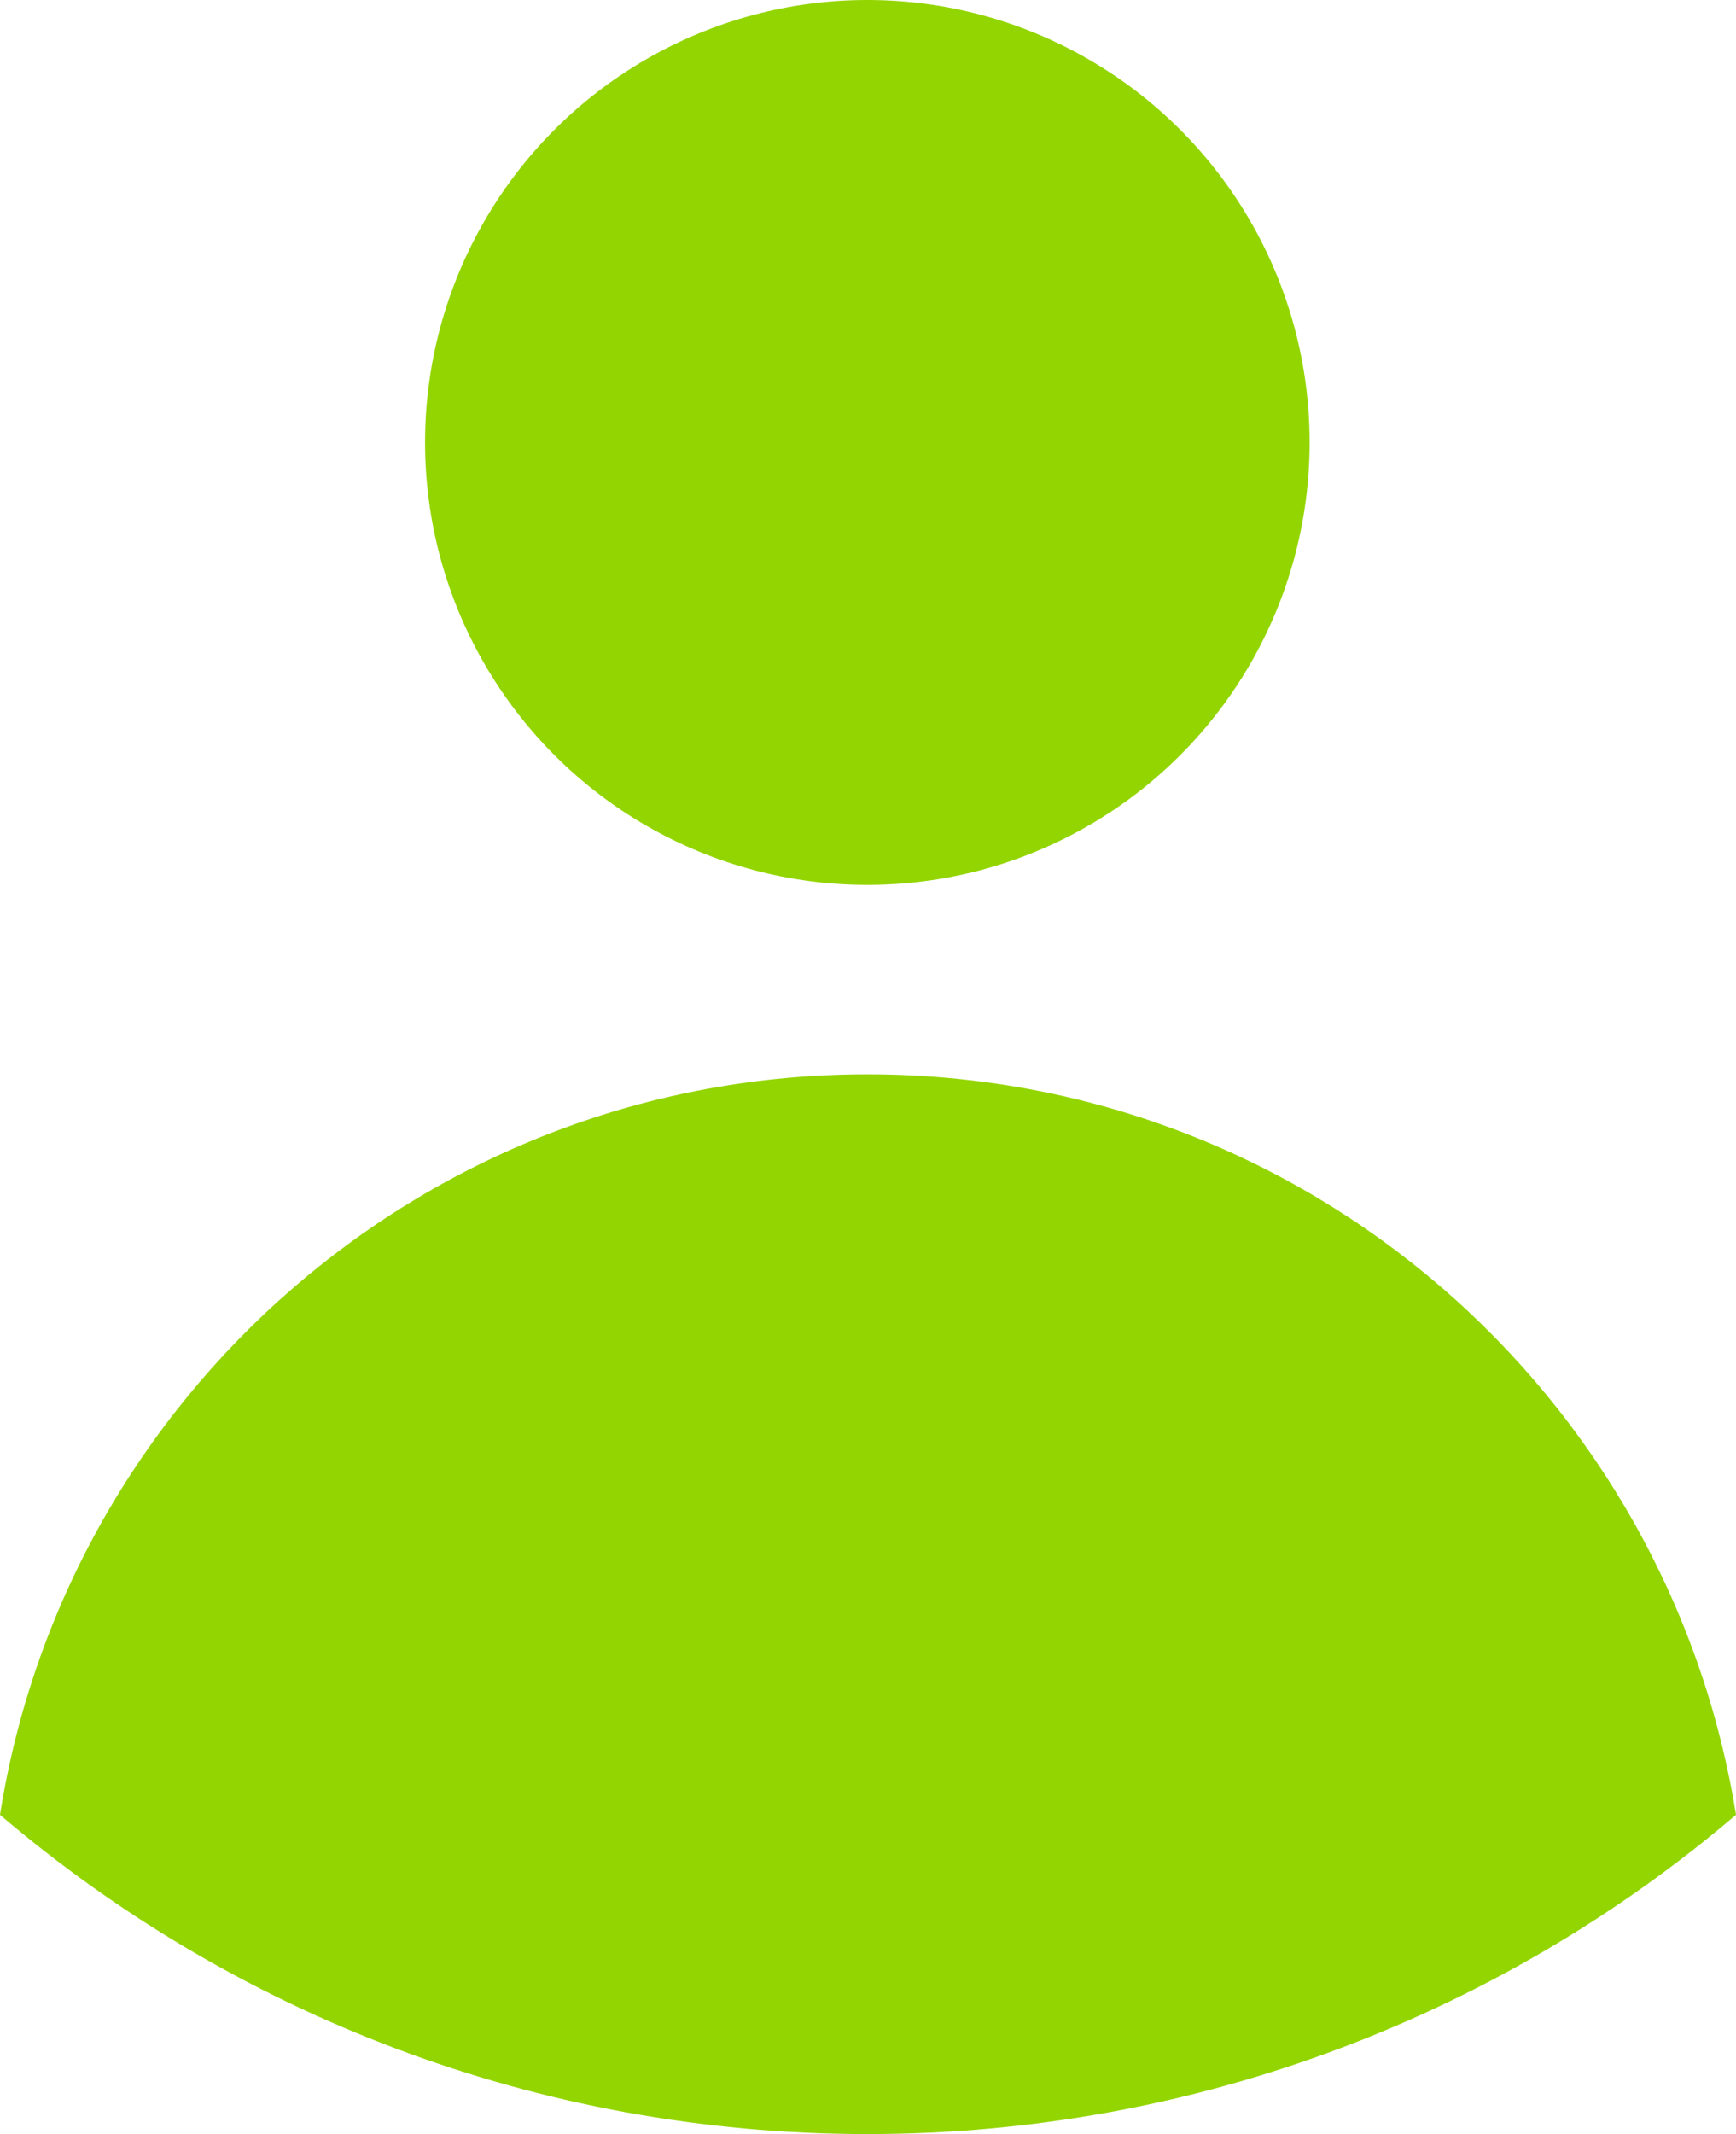
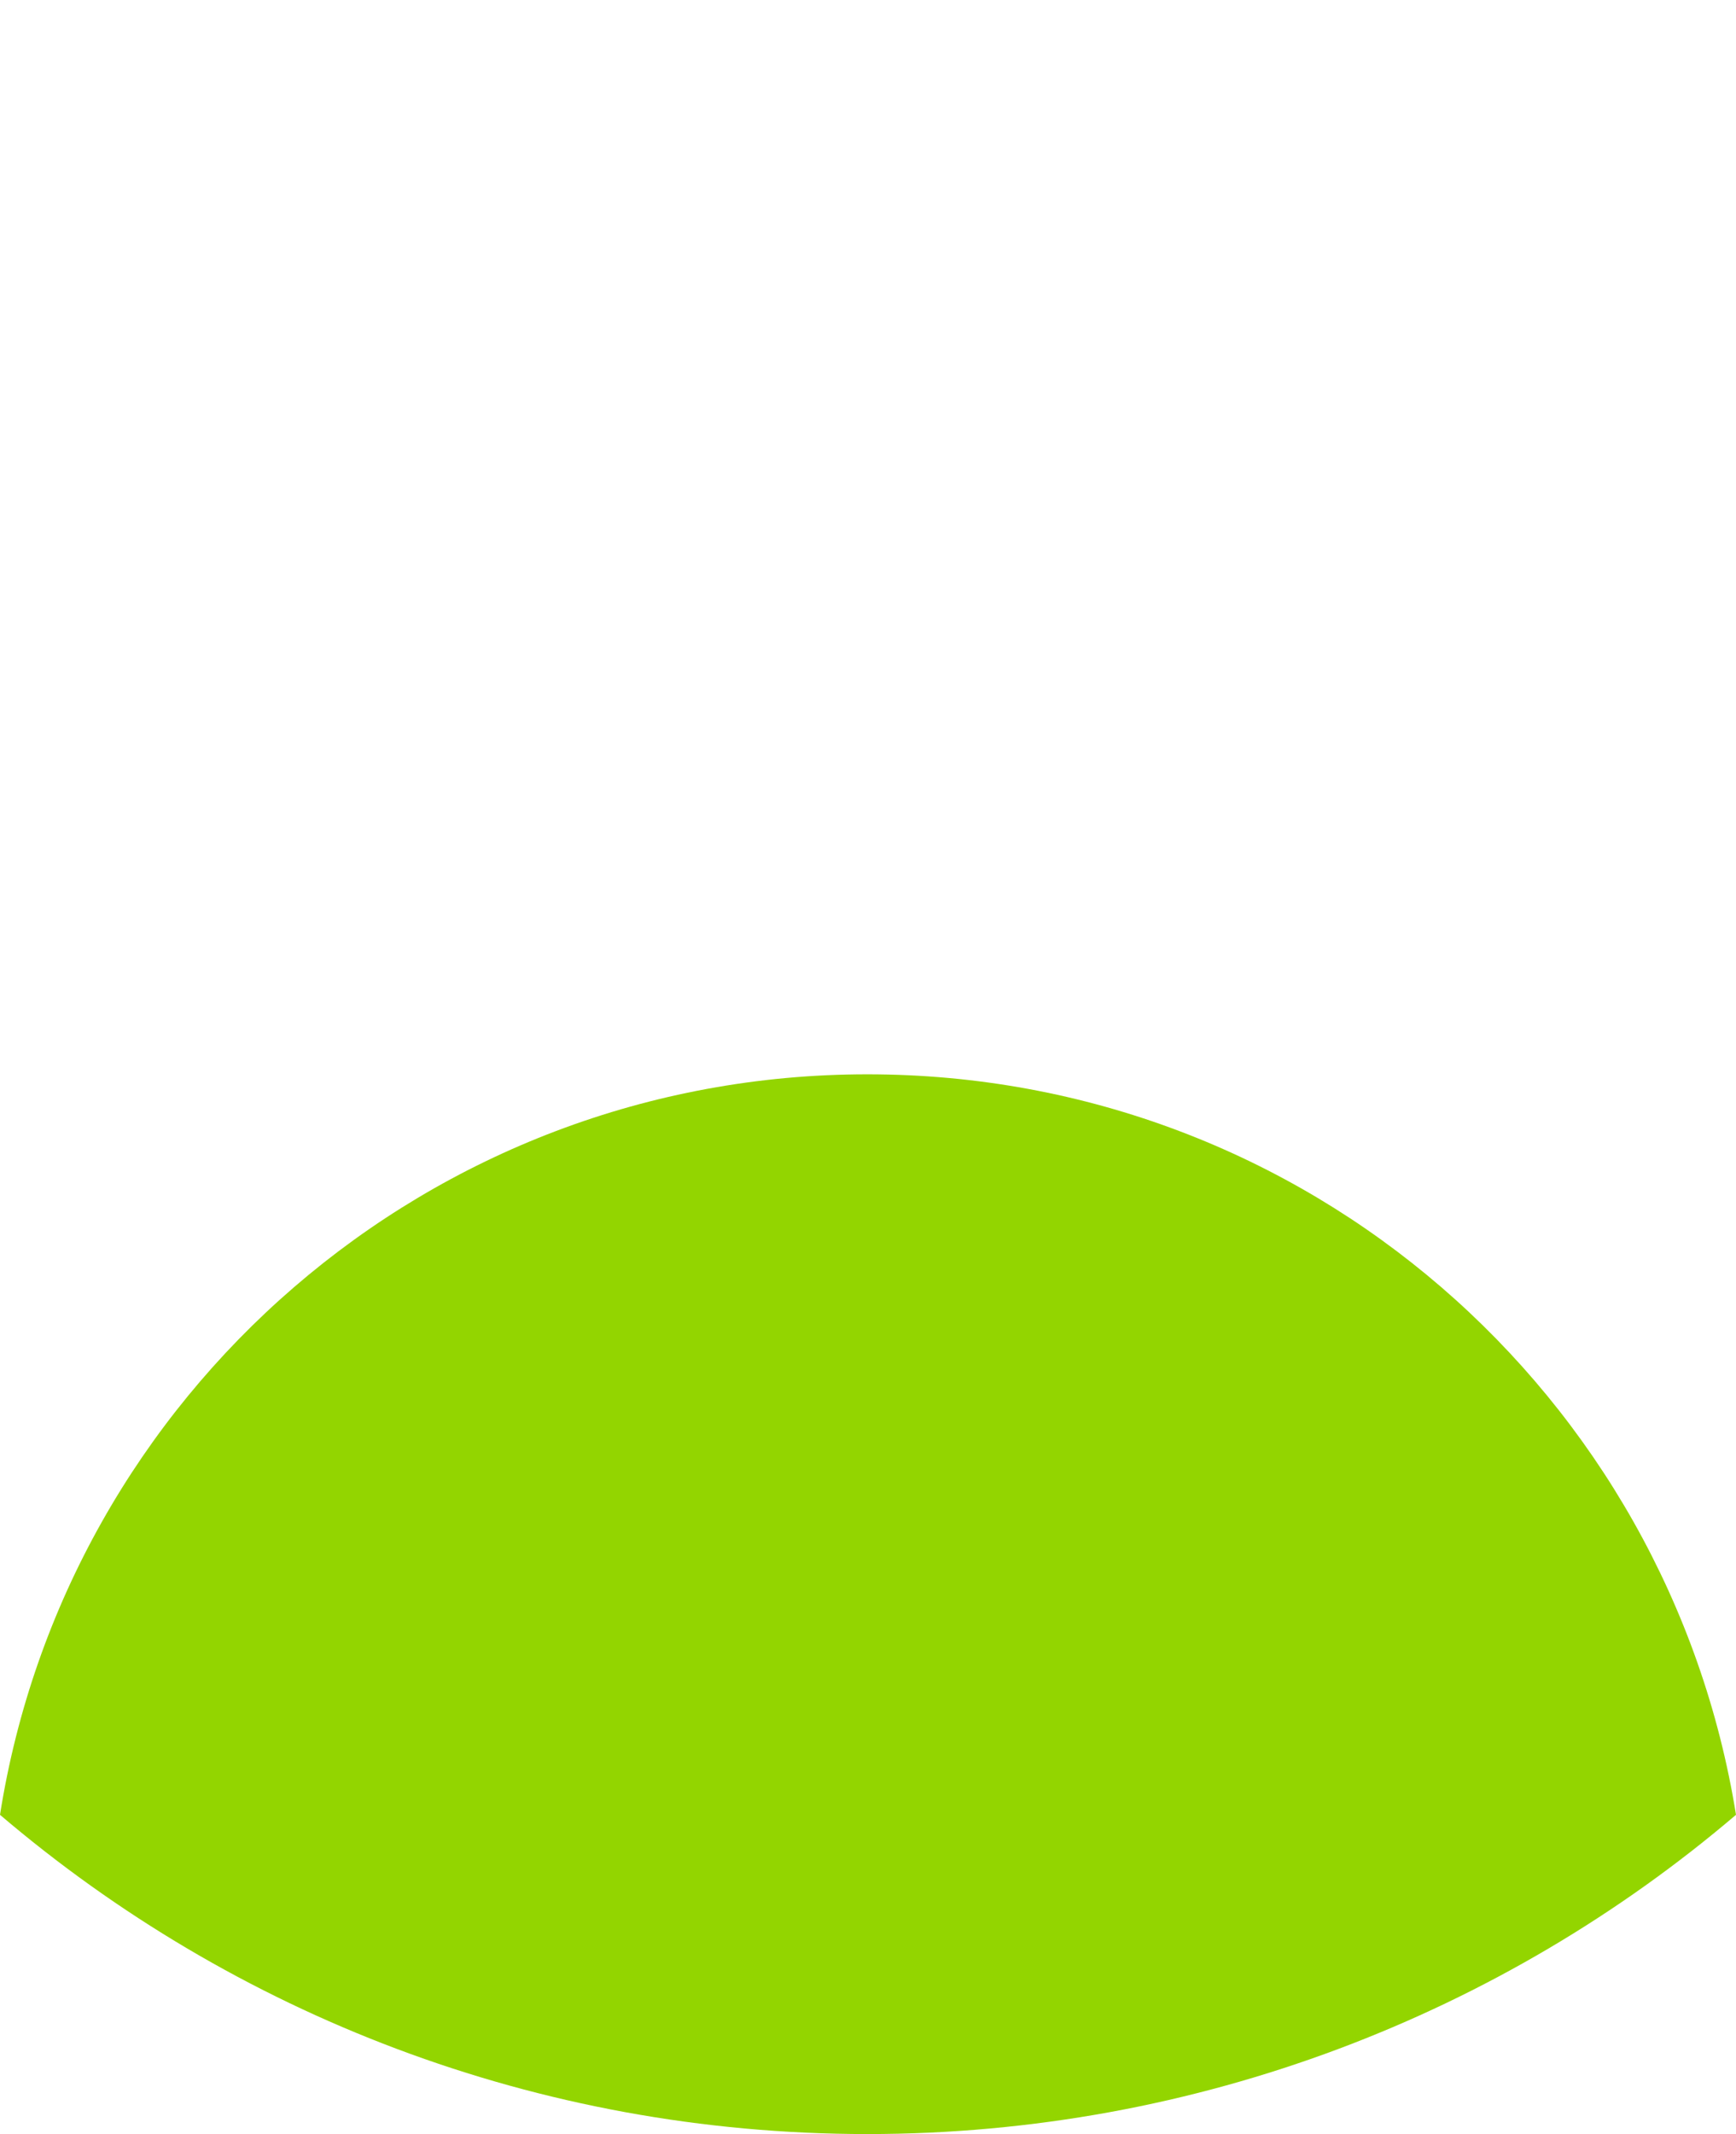
<svg xmlns="http://www.w3.org/2000/svg" version="1.1" id="Capa_1" x="0px" y="0px" viewBox="0 0 13.11 16.11" style="enable-background:new 0 0 13.11 16.11;" xml:space="preserve">
  <style type="text/css">
	.st0{fill:#93D500;}
</style>
  <g>
-     <circle class="st0" cx="6.55" cy="3.34" r="3.34" />
    <path class="st0" d="M13.11,13.7c-1.76,1.5-4.06,2.41-6.56,2.41S1.76,15.2,0,13.7c0.5-3.17,3.24-5.59,6.55-5.59   C9.87,8.11,12.6,10.53,13.11,13.7z" />
  </g>
</svg>